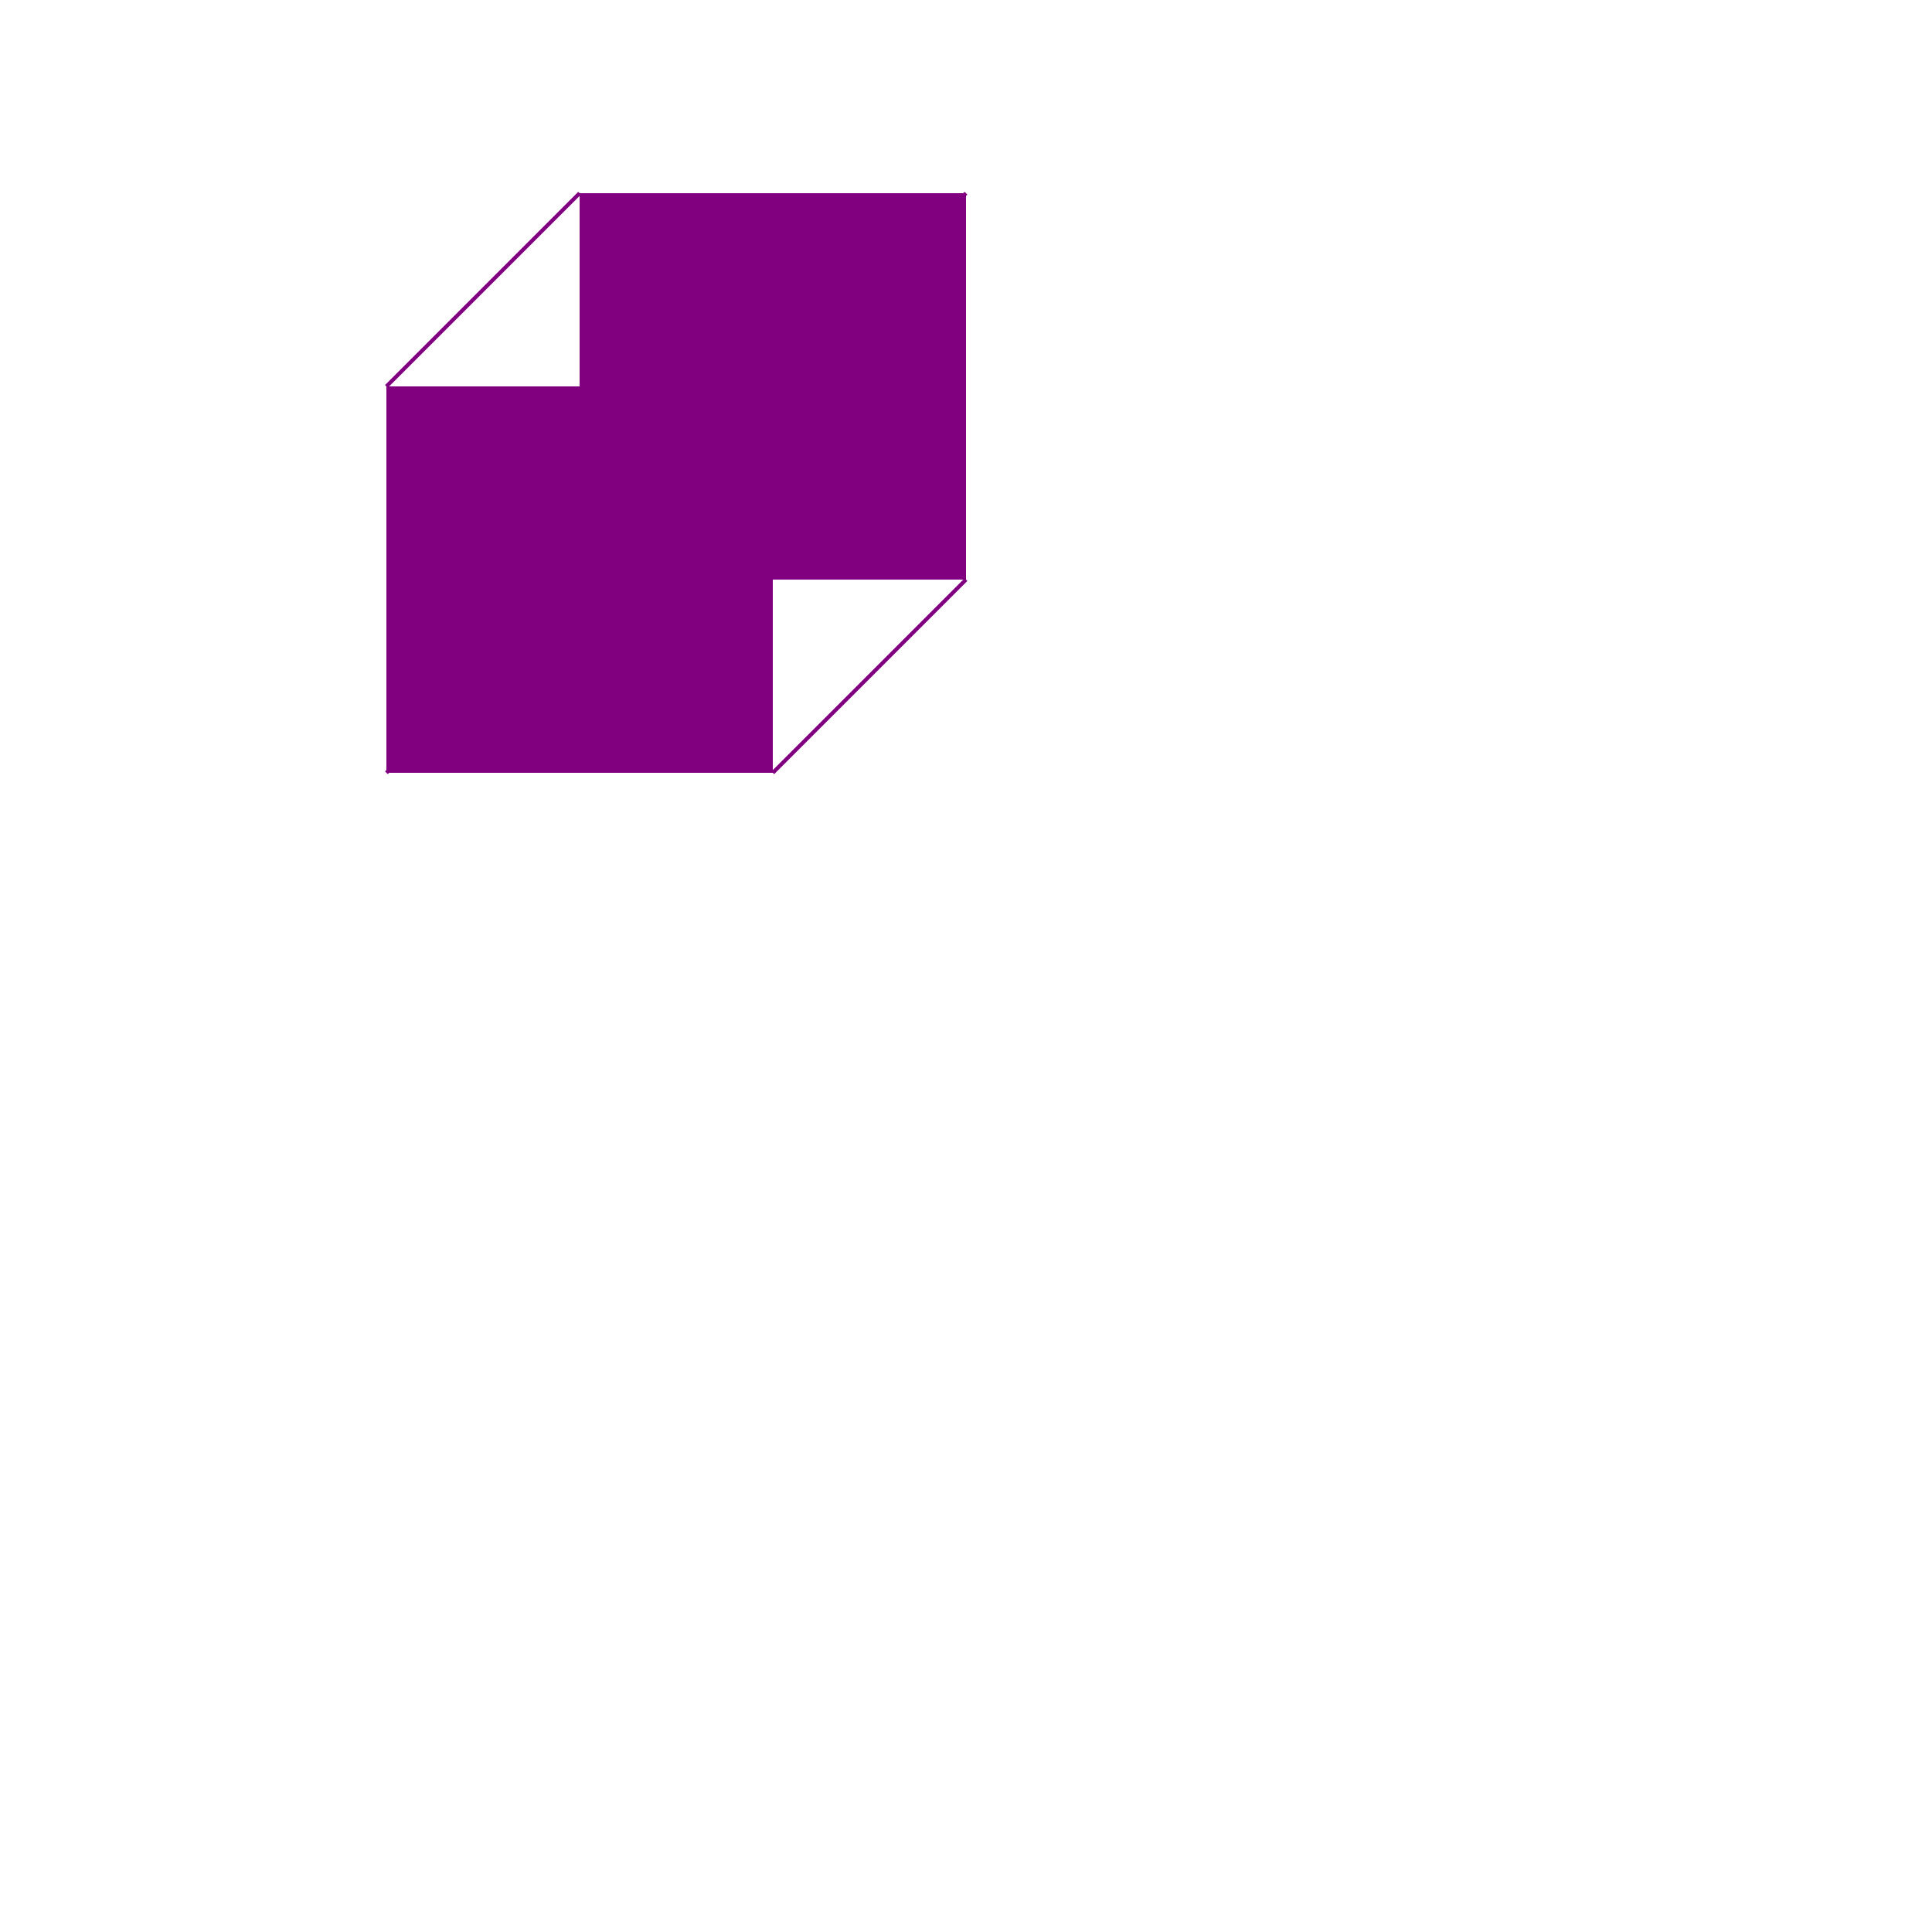
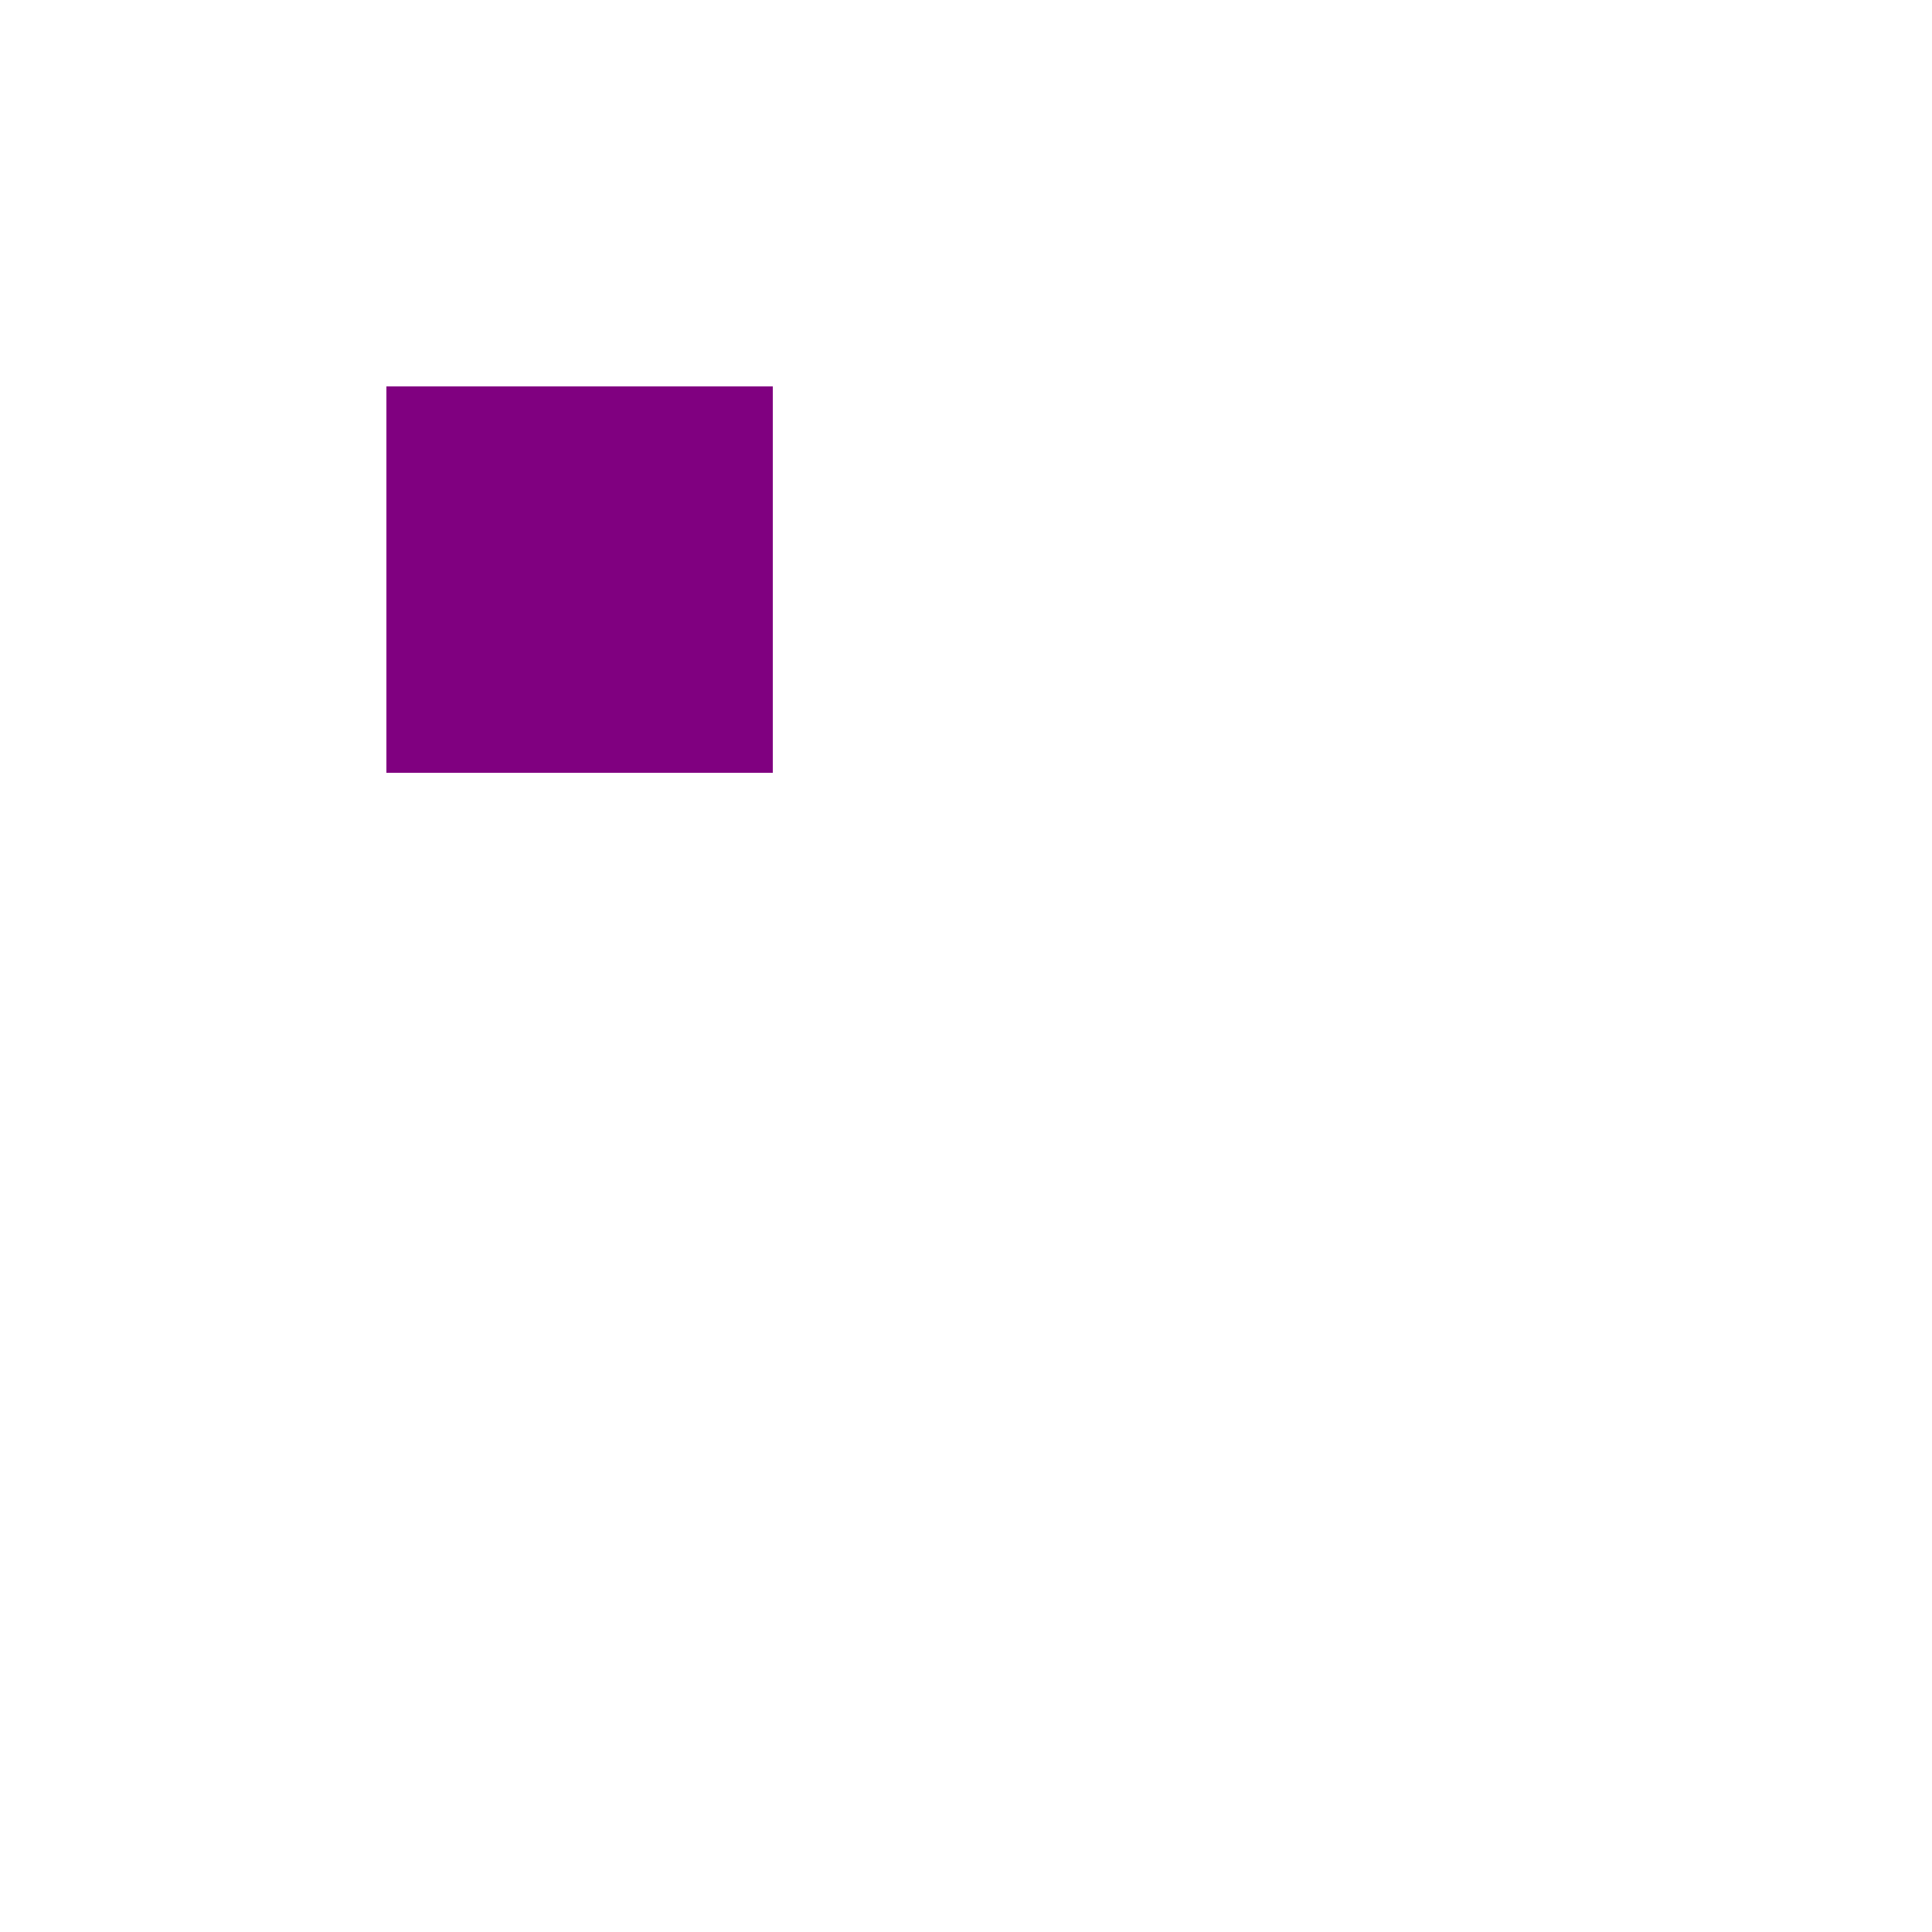
<svg xmlns="http://www.w3.org/2000/svg" width="500" height="500">
  <defs />
  <g>
    <rect fill="purple" stroke="none" x="100" y="100" width="100" height="100" />
-     <rect fill="purple" stroke="none" x="150" y="50" width="100" height="100" />
-     <path fill="none" stroke="purple" paint-order="fill stroke markers" d=" M 100 100 L 150 50 M 200 100 L 250 50 M 100 200 L 150 150 M 200 200 L 250 150" stroke-miterlimit="10" stroke-dasharray="" />
  </g>
</svg>